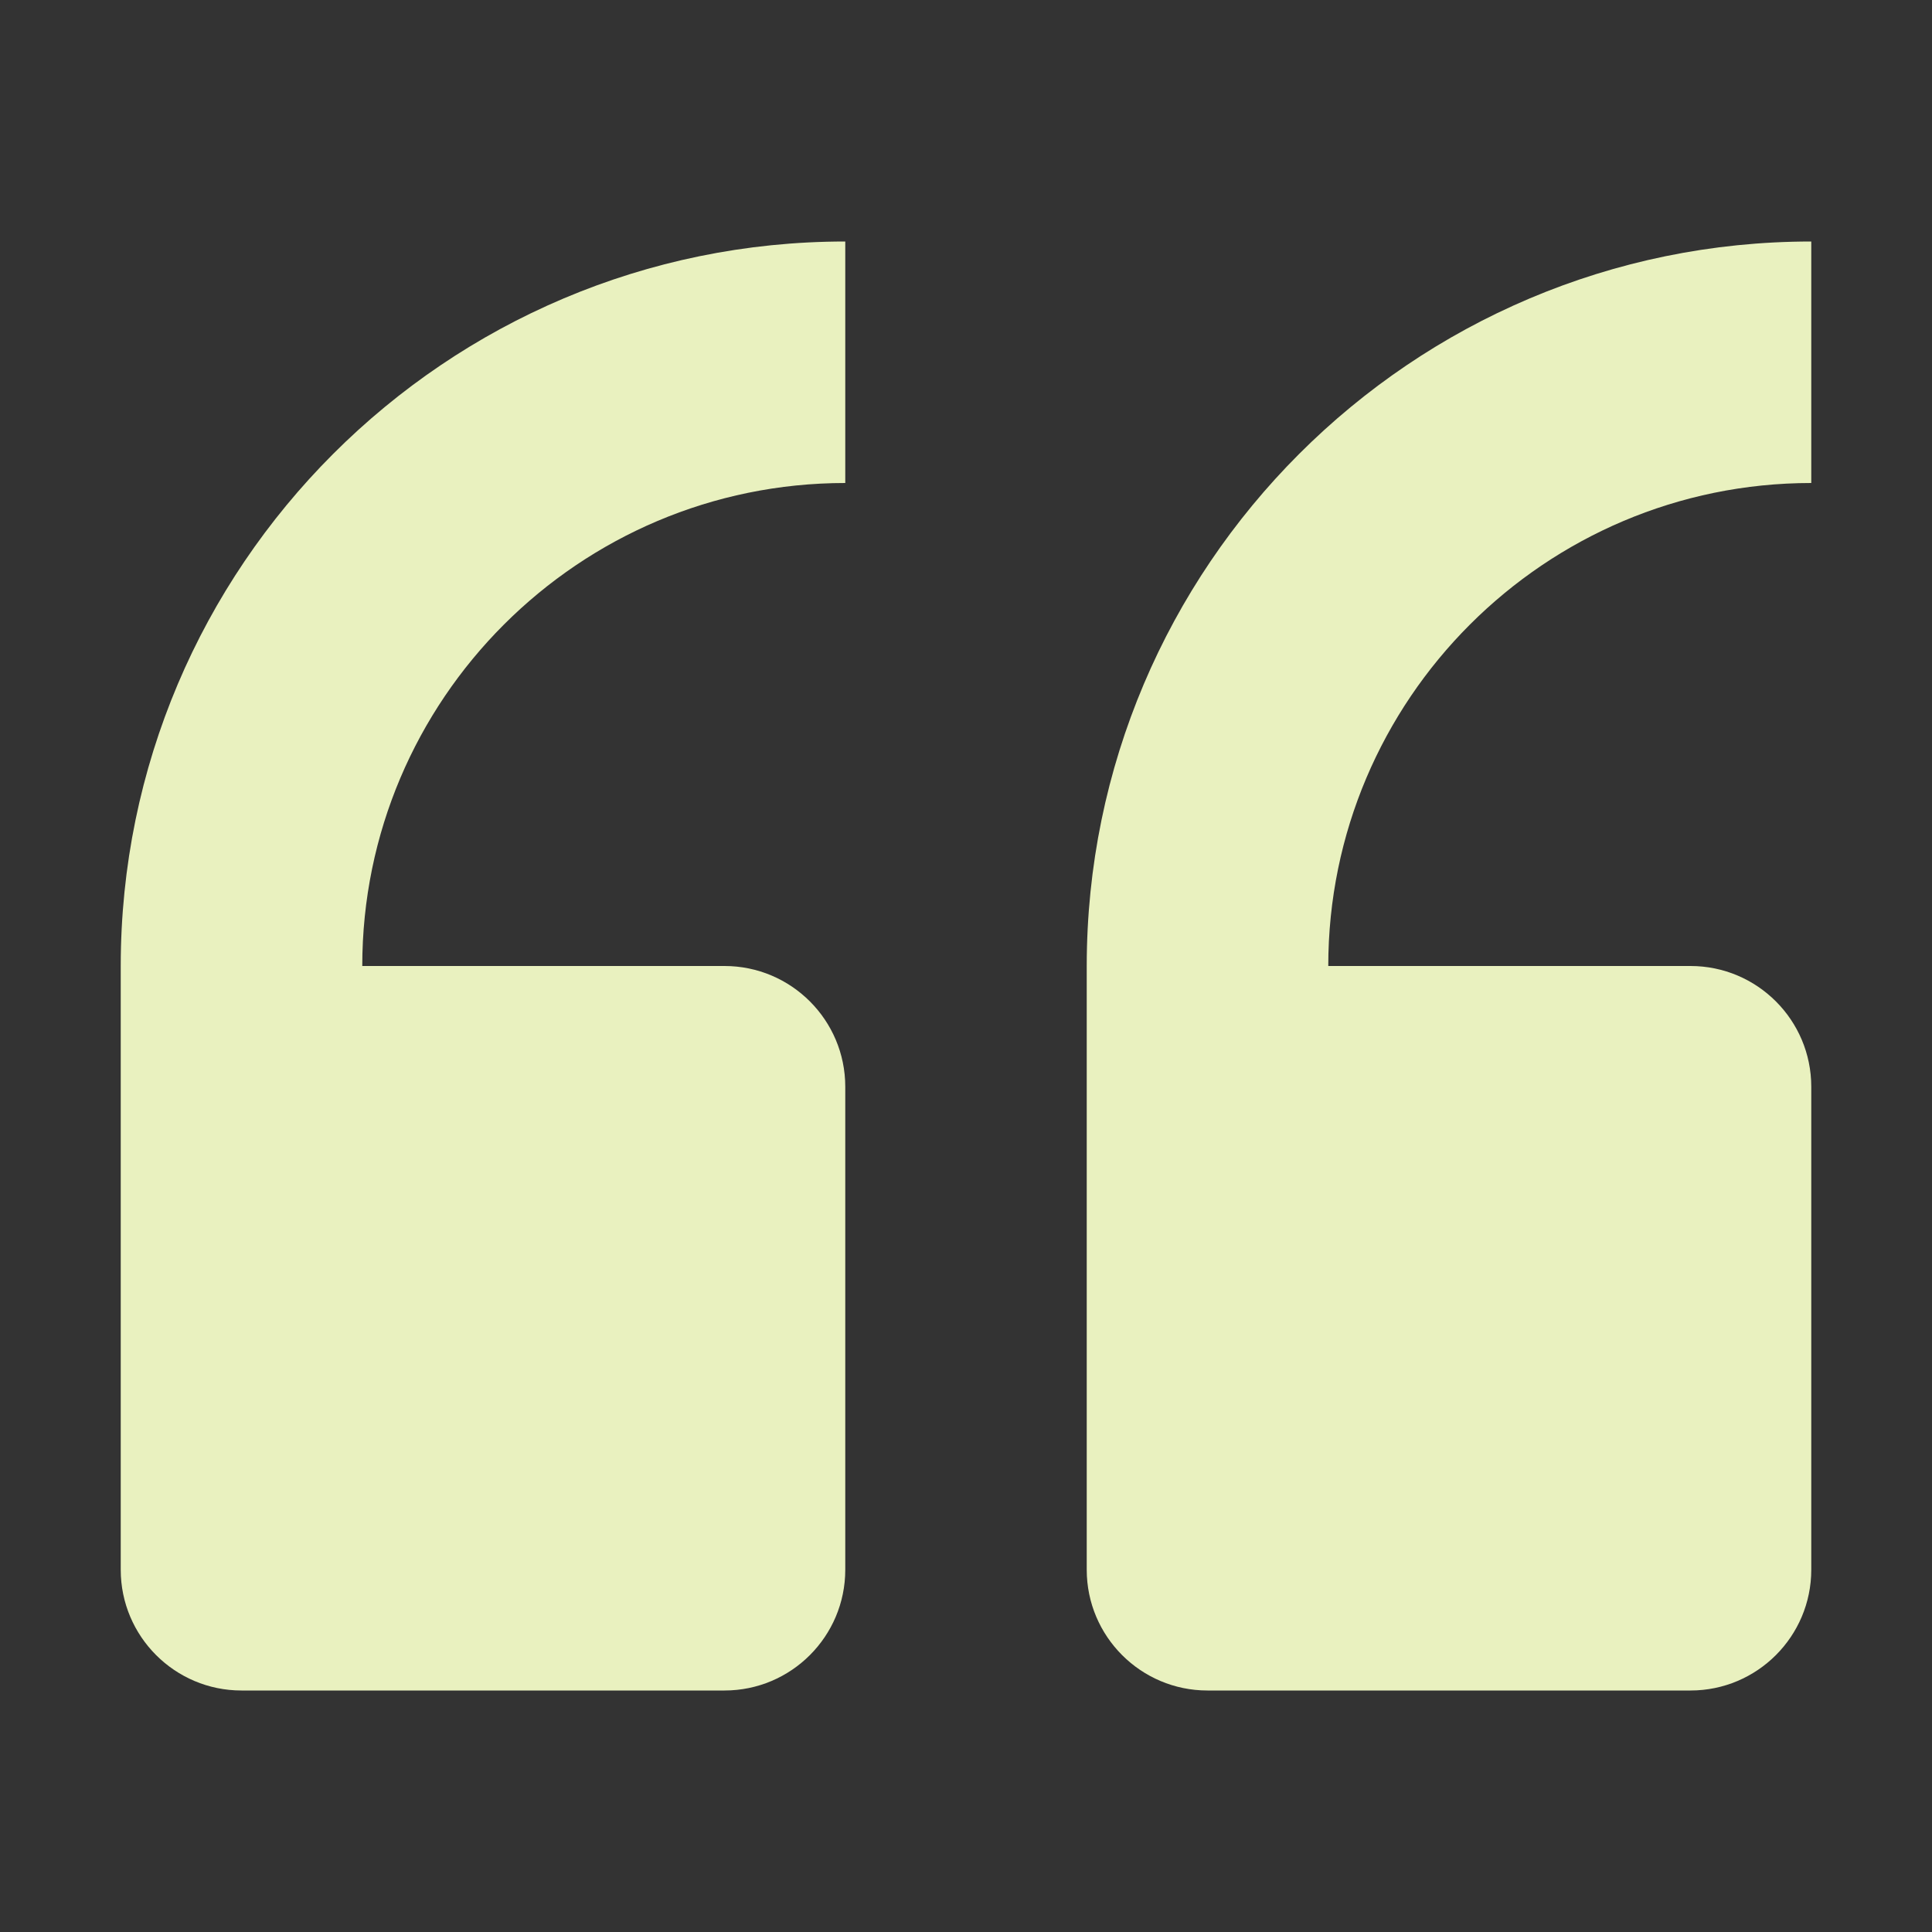
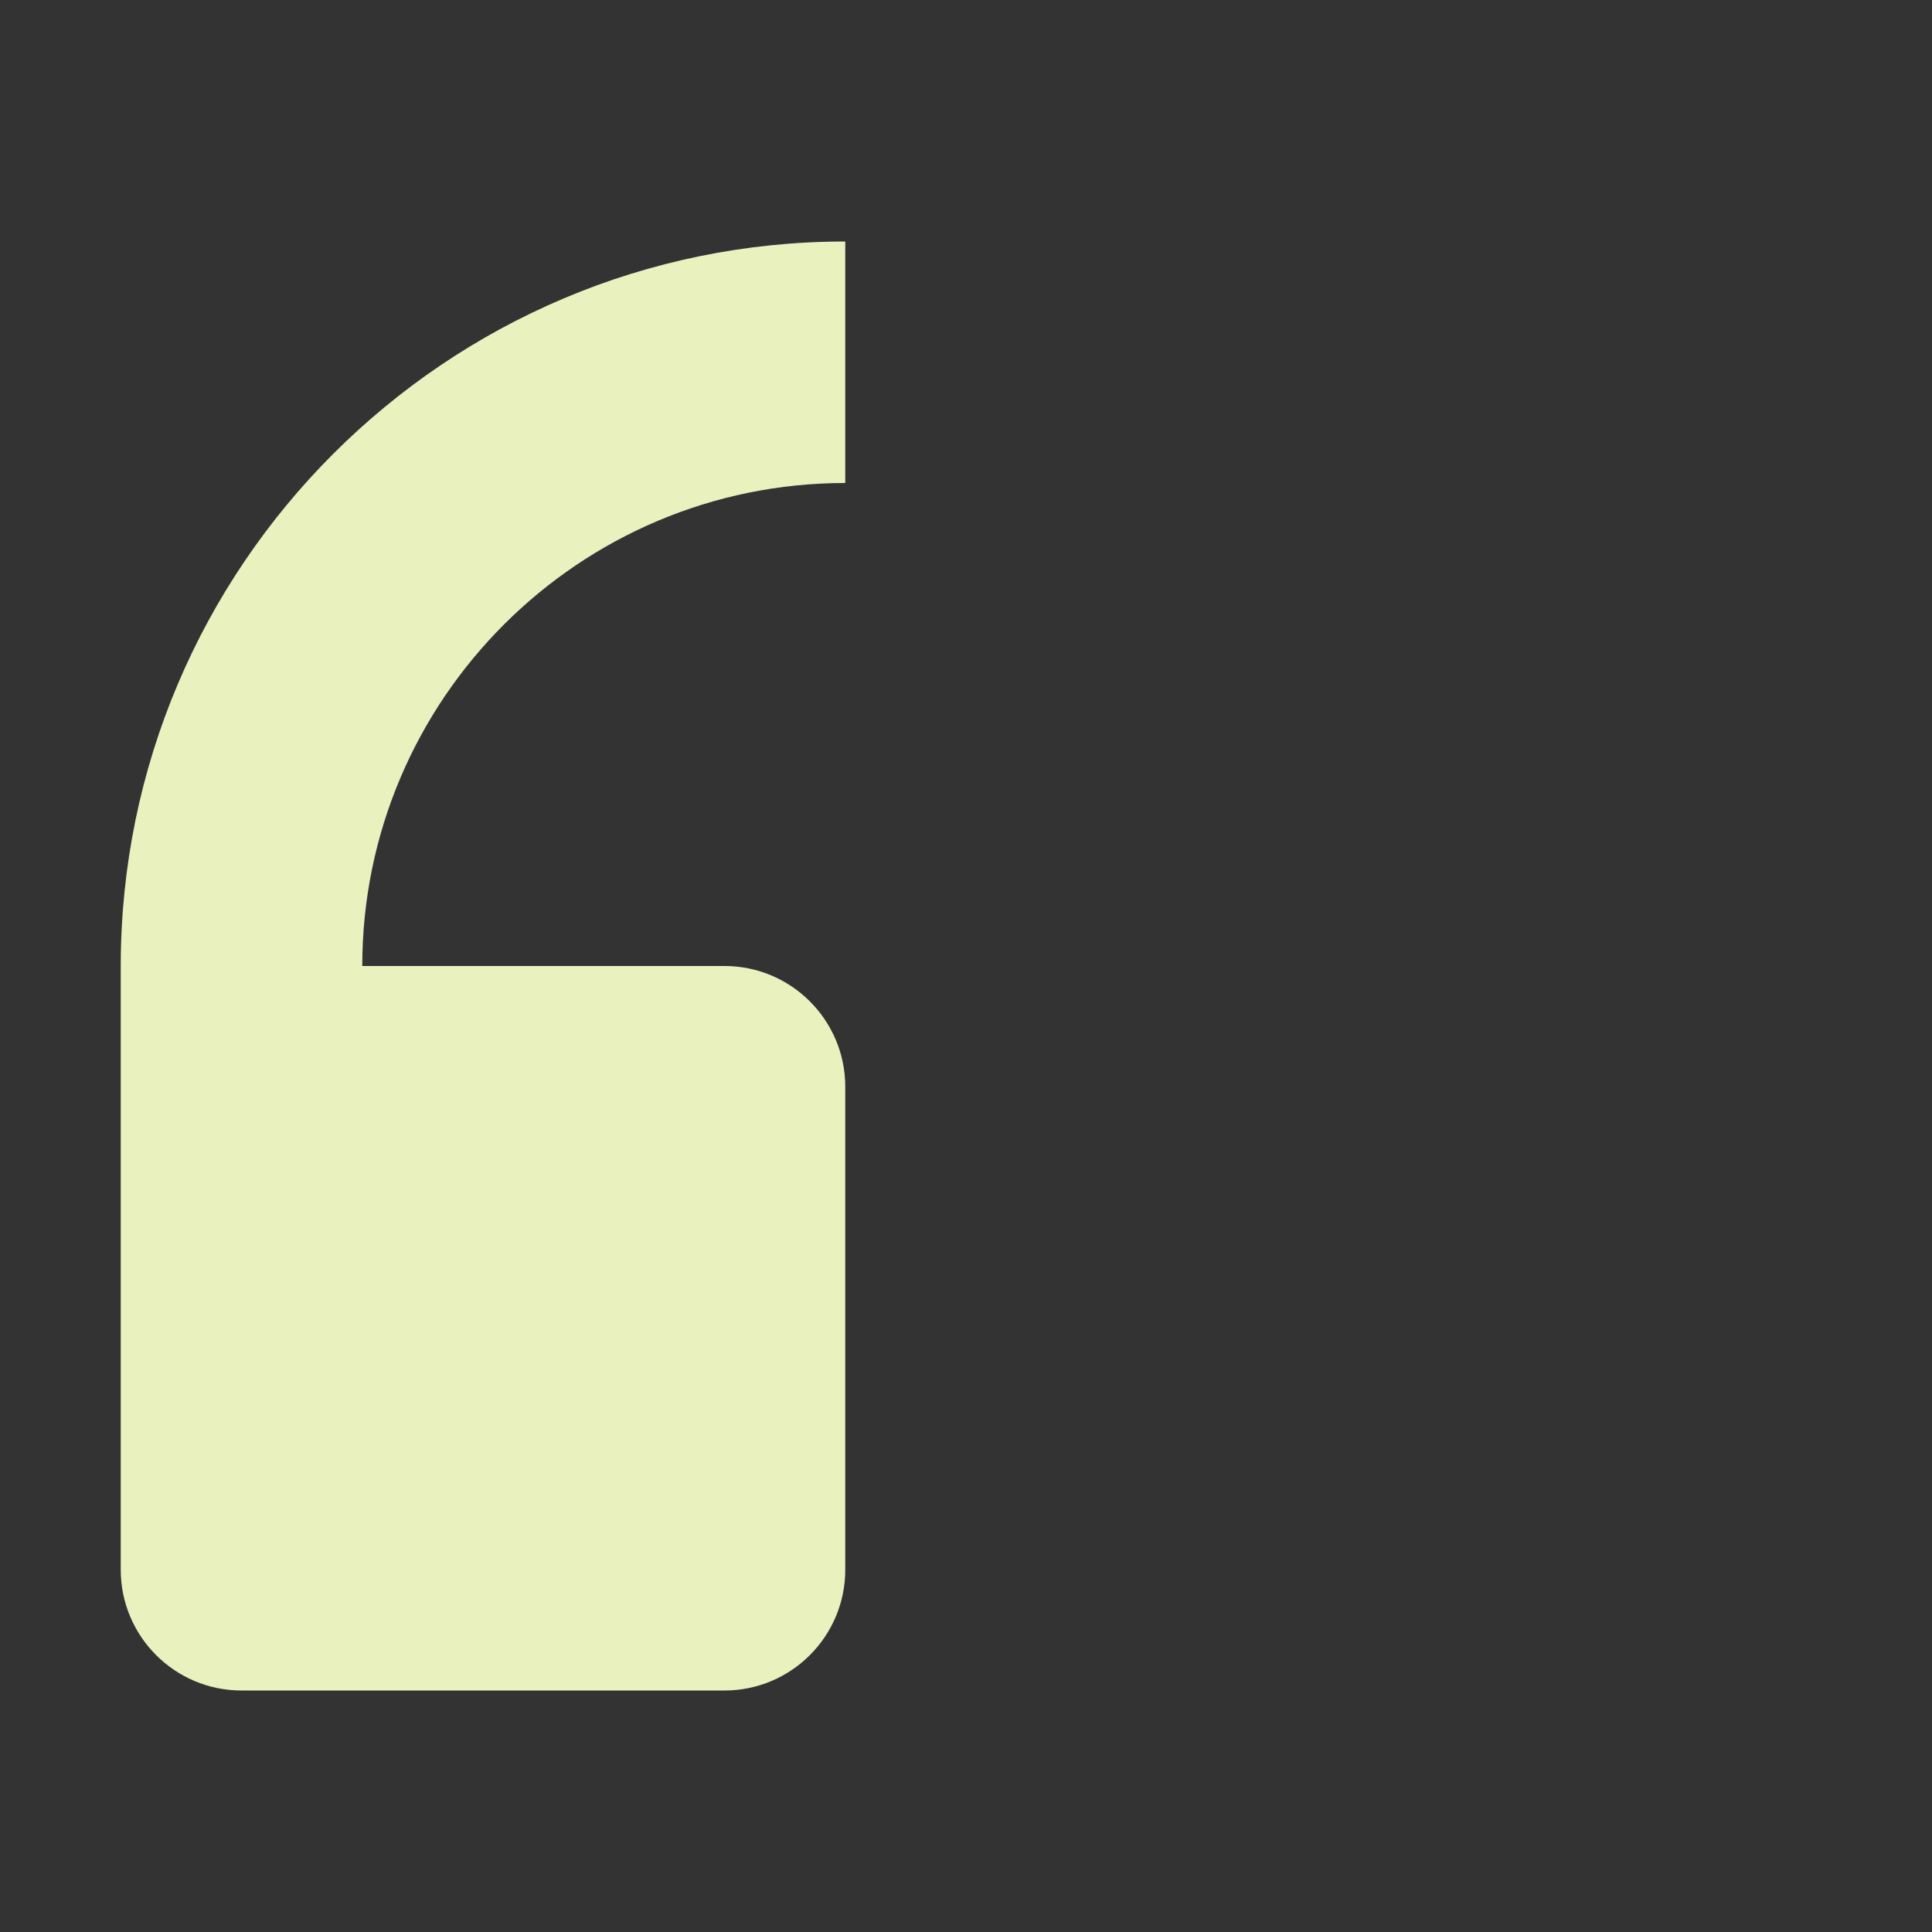
<svg xmlns="http://www.w3.org/2000/svg" width="53" height="53" viewBox="0 0 53 53" fill="none">
  <rect x="0" y="0" width="53" height="53" fill="#333333" stroke="none" />
-   <path d="M33.125 46.375H46.375C48.203 46.375 49.688 44.891 49.688 43.062V29.812C49.688 27.984 48.203 26.5 46.375 26.5H36.438C36.438 19.193 42.38 13.25 49.688 13.25V6.625C38.726 6.625 29.812 15.539 29.812 26.5V43.062C29.812 44.891 31.297 46.375 33.125 46.375Z" fill="#E9F1BF" />
  <path d="M6.625 46.375H19.875C21.703 46.375 23.188 44.891 23.188 43.062V29.812C23.188 27.984 21.703 26.5 19.875 26.5H9.938C9.938 19.193 15.88 13.25 23.188 13.25V6.625C12.226 6.625 3.312 15.539 3.312 26.5V43.062C3.312 44.891 4.797 46.375 6.625 46.375Z" fill="#E9F1BF" />
</svg>